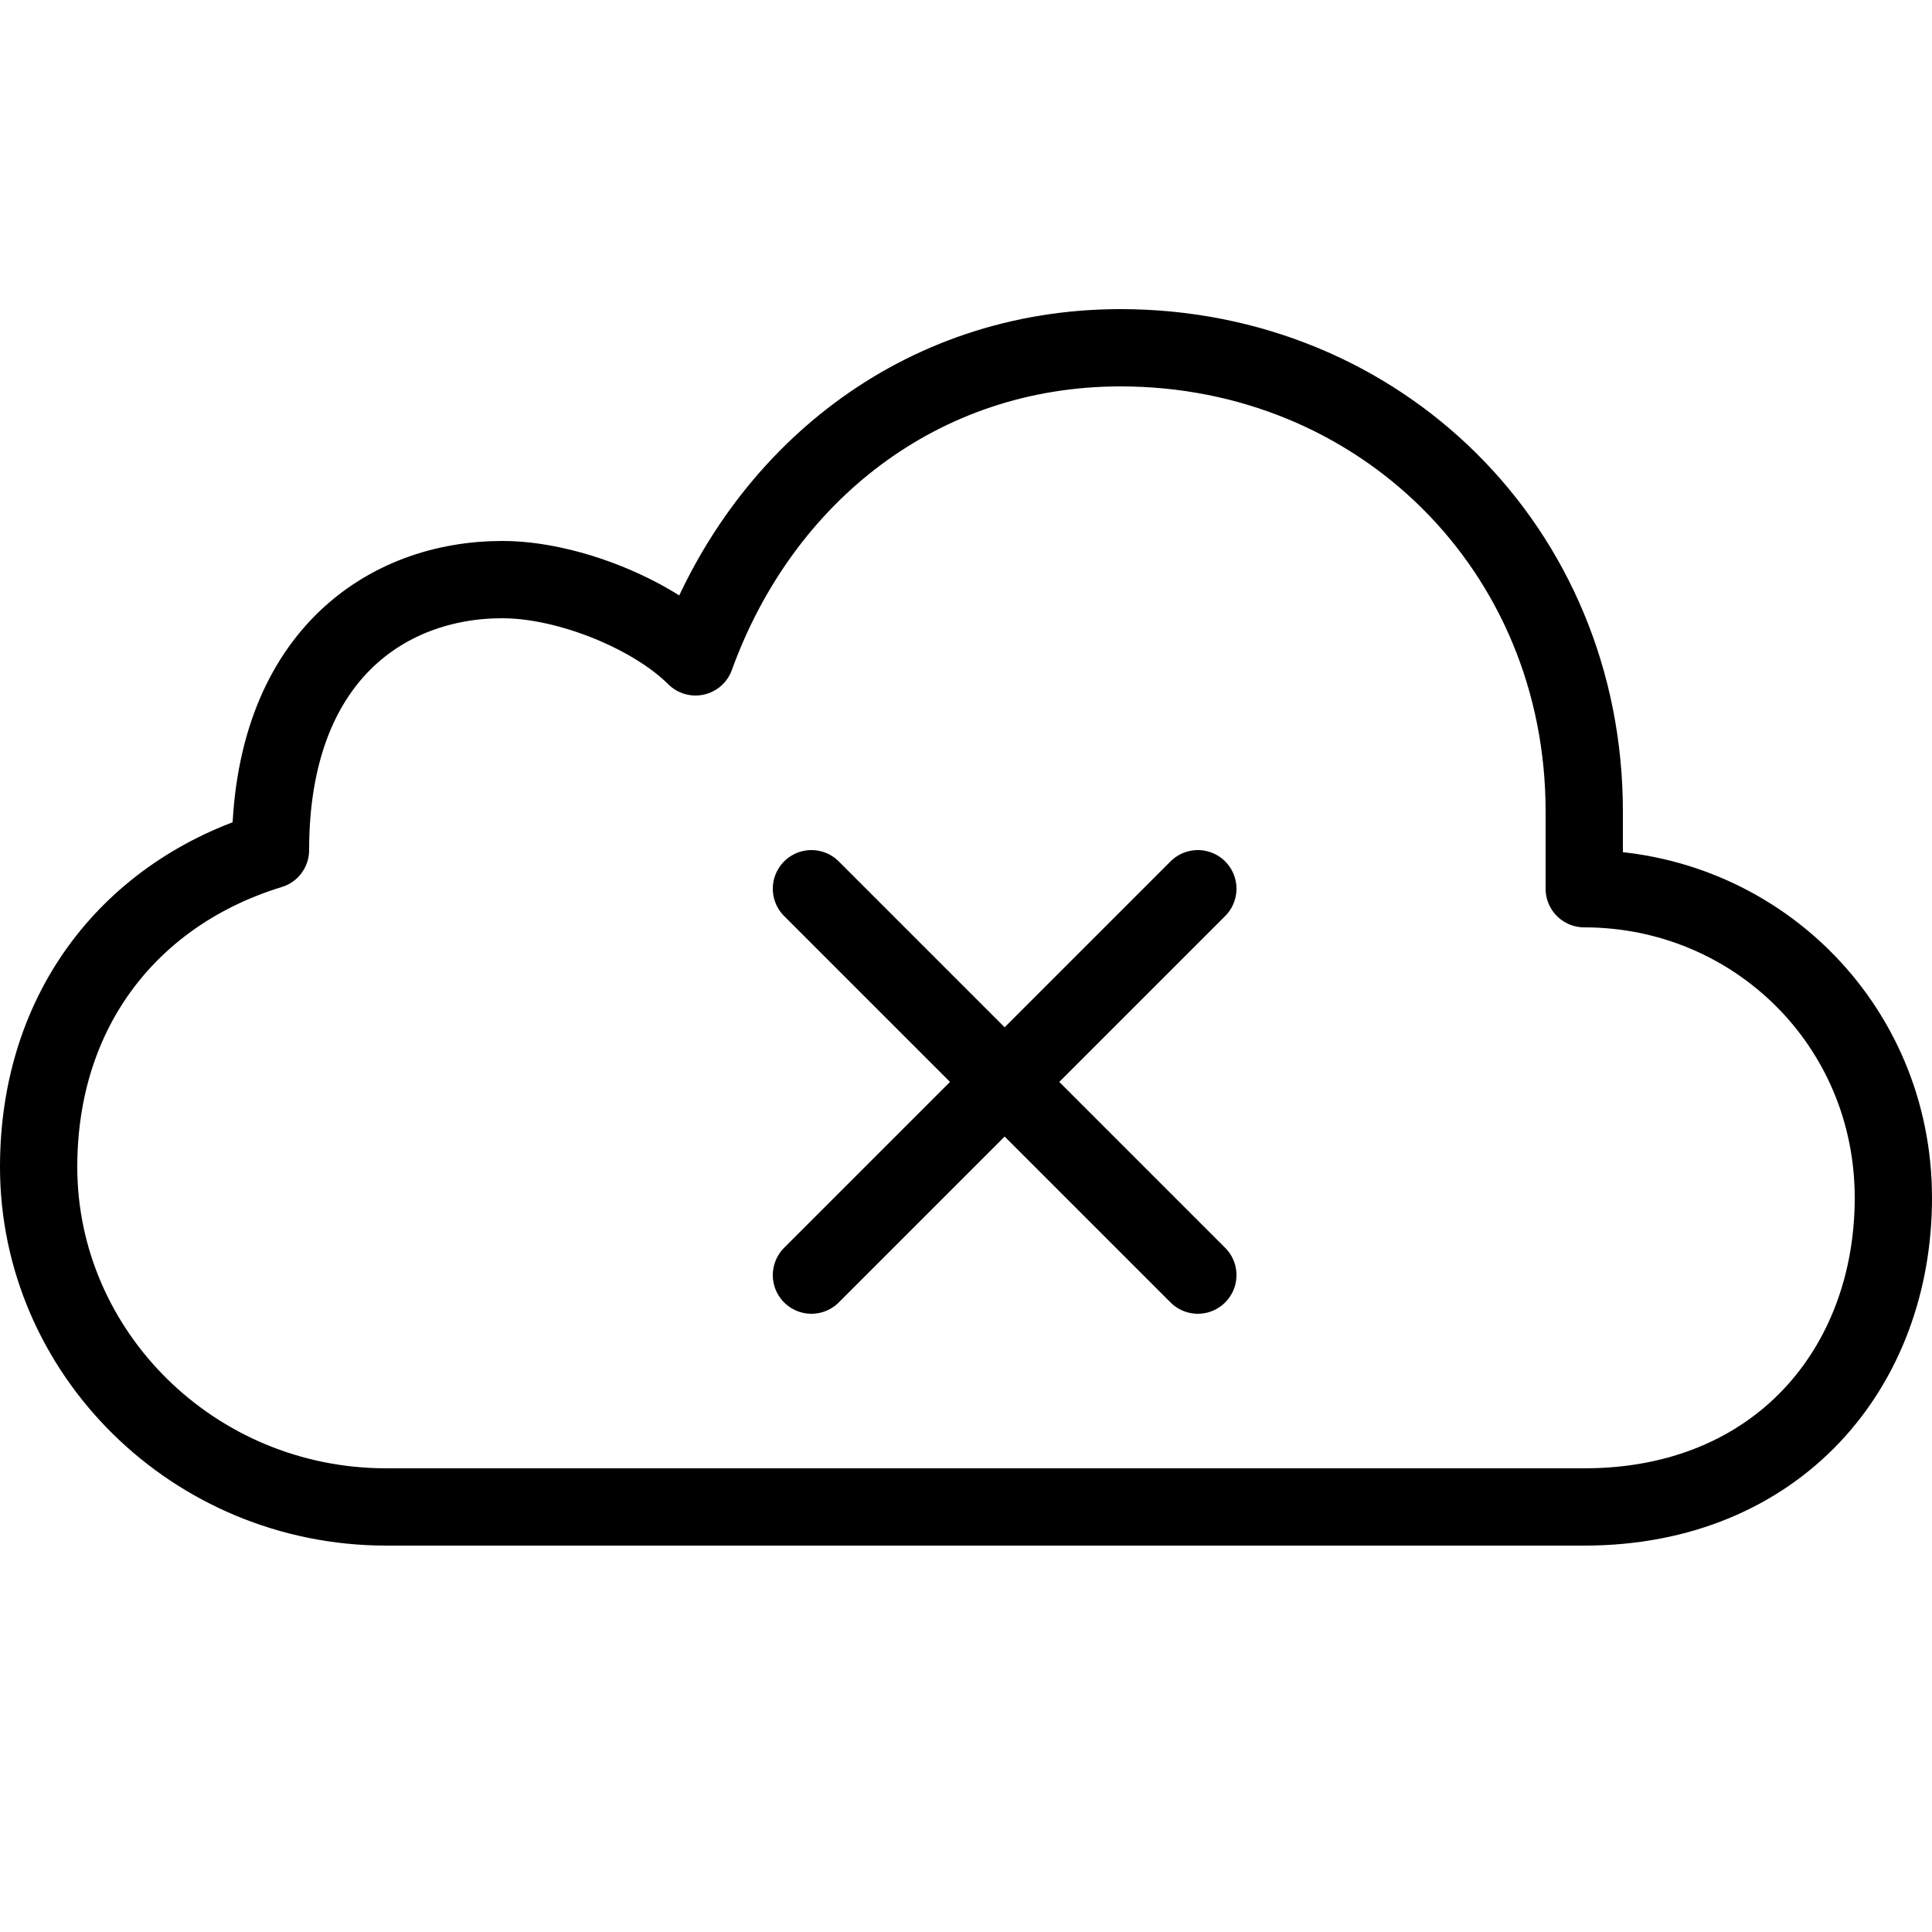
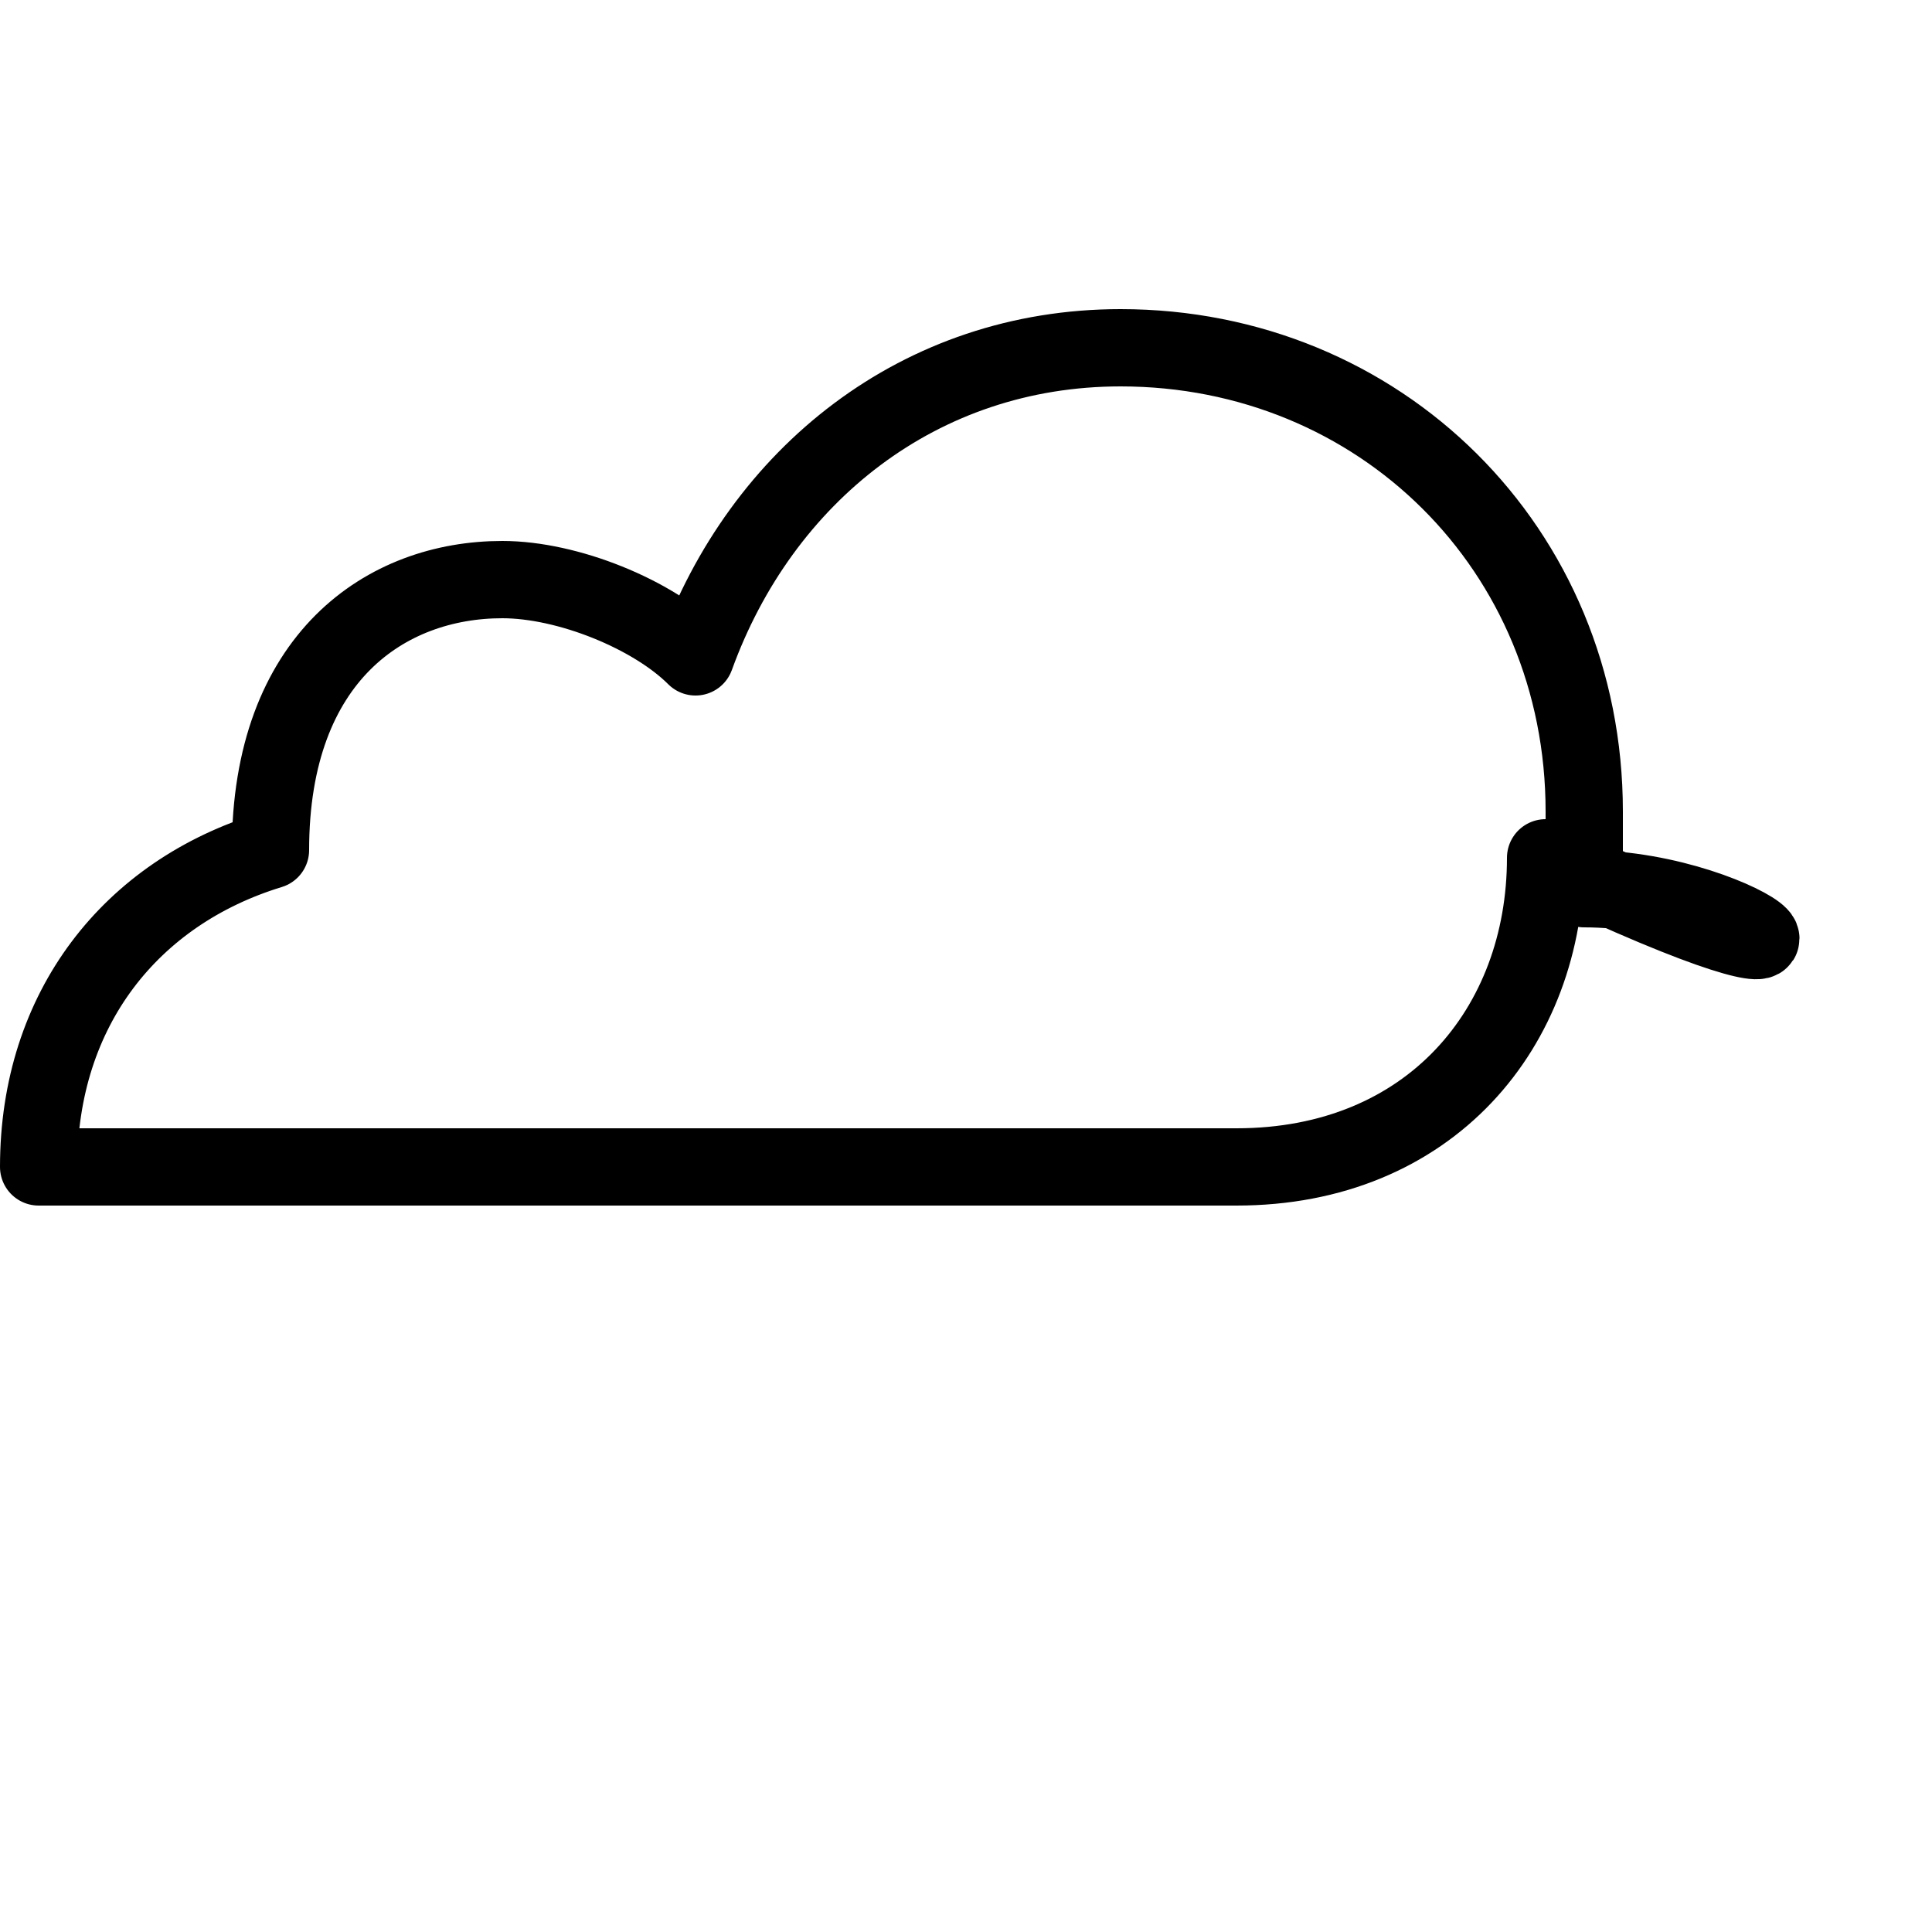
<svg xmlns="http://www.w3.org/2000/svg" version="1.1" id="Layer_1" x="0px" y="0px" viewBox="0 0 50 50" style="enable-background:new 0 0 50 50;" xml:space="preserve">
  <style type="text/css">
	.st0{fill:none;stroke:#000000;stroke-width:2;stroke-linecap:round;stroke-miterlimit:10;}
	.st1{fill:none;stroke:#000000;stroke-width:2;stroke-linecap:round;stroke-linejoin:round;}
</style>
-   <line class="st0" x1="21" y1="23" x2="31" y2="33" />
-   <line class="st0" x1="21" y1="33" x2="31" y2="23" />
-   <path id="Group_1" class="st1" d="M41,23v-2c0-6.8-5.3-12-12-12c-5.2,0-9.3,3.3-11,8c-1.1-1.1-3.3-2-5-2c-3,0-6,2-6,7  c-3.6,1.1-6,4.1-6,8.2C1,35,5,39,10,39h31c5,0,8-3.6,8-8C49,26.5,45.4,23,41,23z" />
+   <path id="Group_1" class="st1" d="M41,23v-2c0-6.8-5.3-12-12-12c-5.2,0-9.3,3.3-11,8c-1.1-1.1-3.3-2-5-2c-3,0-6,2-6,7  c-3.6,1.1-6,4.1-6,8.2h31c5,0,8-3.6,8-8C49,26.5,45.4,23,41,23z" />
</svg>